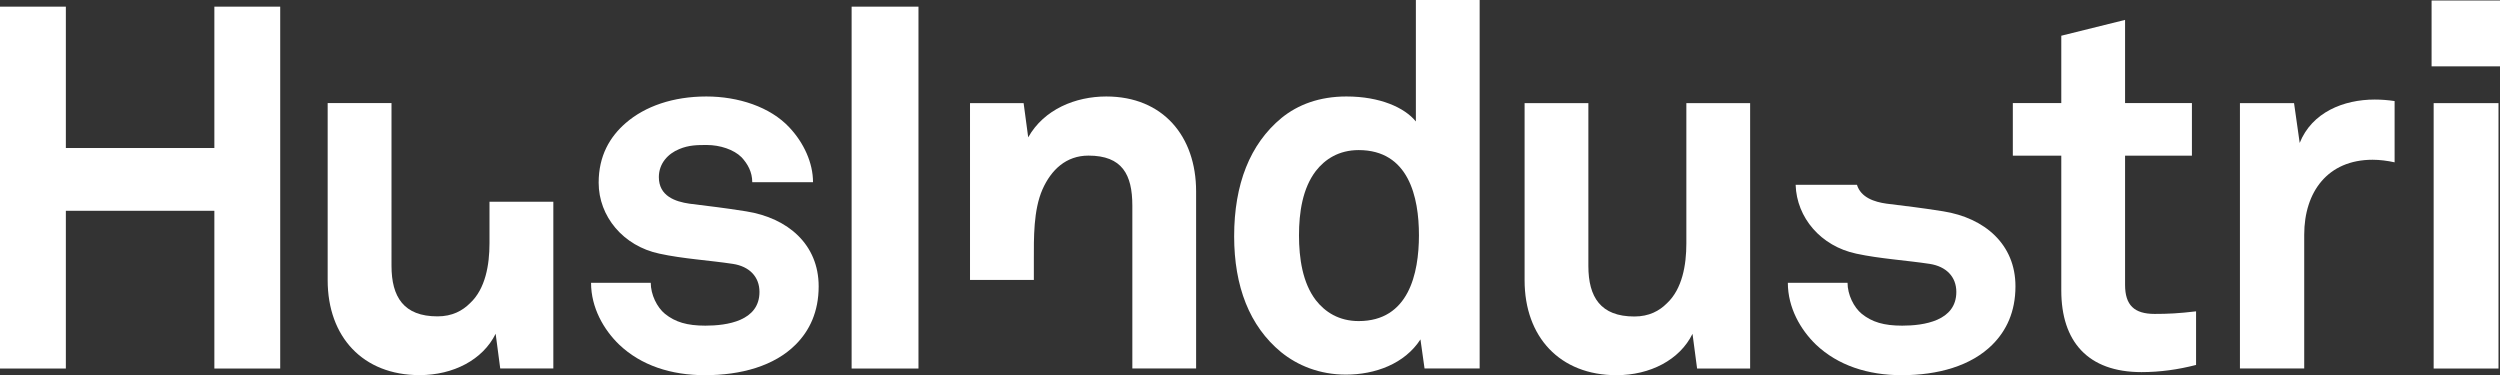
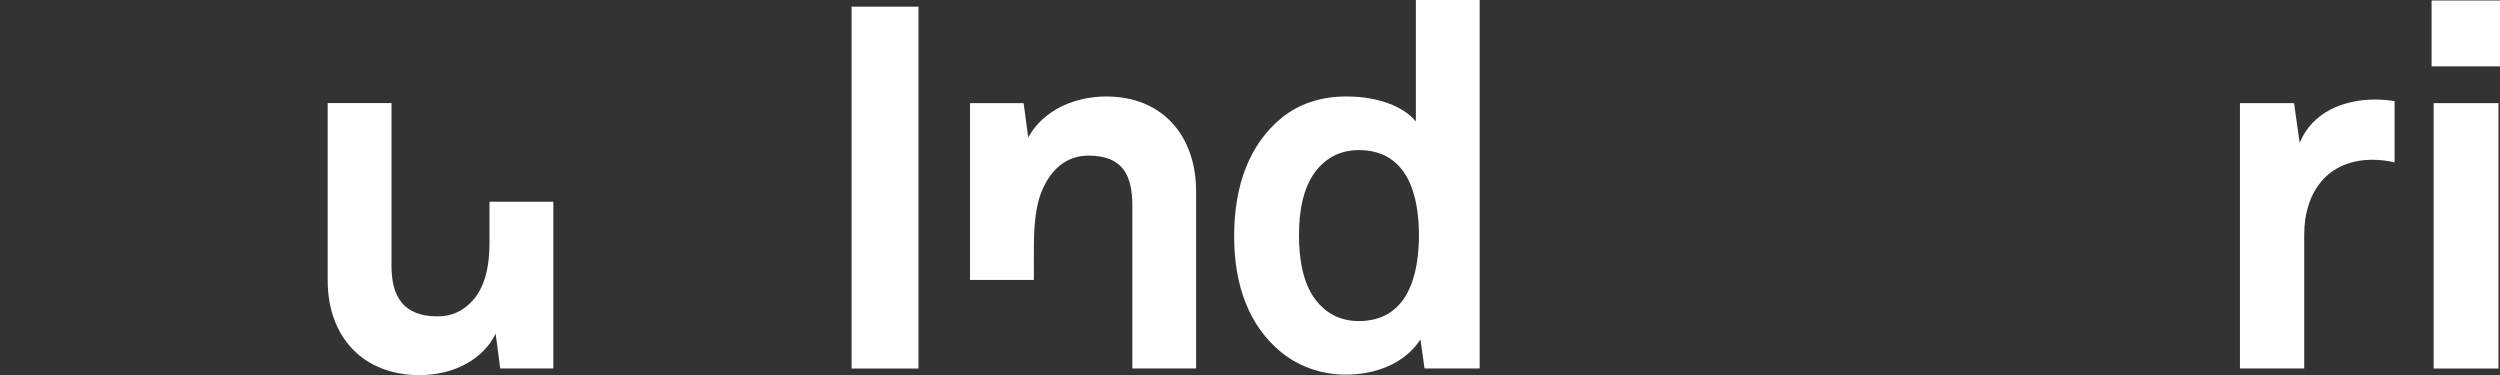
<svg xmlns="http://www.w3.org/2000/svg" version="1.1" id="Layer_1" x="0px" y="0px" viewBox="0 0 398.27 59.76" style="enable-background:new 0 0 398.27 59.76;" xml:space="preserve">
  <rect x="0" y="0" width="398.27" height="59.76" fill="#333333" stroke="none" />
  <style type="text/css">
	.st0{fill:#FFFFFF;}
</style>
  <g>
-     <polygon class="st0" points="34.15,58.71 34.15,33.58 10.49,33.58 10.49,58.71 0,58.71 0,1.06 10.49,1.06 10.49,23.58 34.15,23.58    34.15,1.06 44.64,1.06 44.64,58.71  " />
-     <path class="st0" d="M126.76,54.89c-3.41,3.42-8.7,4.88-14.47,4.88c-5.37,0-10.16-1.54-13.66-4.88c-2.44-2.36-4.47-5.85-4.47-9.84   h9.51c0,1.87,0.98,3.9,2.28,4.96c1.63,1.3,3.5,1.87,6.42,1.87c3.42,0,8.62-0.73,8.62-5.37c0-2.44-1.63-4.07-4.23-4.47   c-3.74-0.57-7.97-0.81-11.71-1.63c-5.77-1.22-9.68-5.94-9.68-11.3c0-4.31,1.79-7.32,4.31-9.51c3.09-2.68,7.56-4.23,12.85-4.23   c5.04,0,10.16,1.63,13.25,4.96c2.28,2.44,3.74,5.61,3.74,8.7h-9.68c0-1.63-0.73-2.93-1.71-3.98c-1.22-1.22-3.42-1.95-5.53-1.95   c-1.46,0-2.85,0-4.39,0.65c-1.79,0.73-3.25,2.28-3.25,4.47c0,3.01,2.6,3.9,4.88,4.23c3.82,0.49,4.88,0.57,9.03,1.22   c6.67,1.06,11.55,5.29,11.55,11.95C130.42,49.68,128.96,52.69,126.76,54.89" />
    <rect x="135.67" y="1.06" class="st0" width="10.65" height="57.65" />
    <path class="st0" d="M216.45,51.15c-3.17,0-5.37-1.46-6.83-3.33c-2.11-2.76-2.68-6.67-2.68-10.33s0.57-7.48,2.68-10.25   c1.46-1.87,3.66-3.33,6.83-3.33c7.97,0,9.6,7.48,9.6,13.58C226.04,43.58,224.42,51.15,216.45,51.15 M225.56,0v19.35   c-1.79-2.2-5.69-3.98-11.06-3.98c-4.31,0-7.73,1.3-10.33,3.41c-5.04,4.15-7.56,10.57-7.56,18.86c0,7.97,2.44,14.31,7.48,18.46   c2.6,2.11,6.1,3.58,10.33,3.58c4.64,0,9.35-1.71,11.87-5.61l0.65,4.63h8.78V0H225.56z" />
-     <path class="st0" d="M270.36,58.71l-0.73-5.53c-2.03,4.15-6.75,6.59-12.11,6.59c-9.03,0-14.64-6.1-14.64-15.12V16.43h10.16v25.94   c0,4.96,1.95,8.05,7.32,8.05c2.36,0,3.98-0.89,5.2-2.11c2.44-2.28,3.09-6.1,3.09-9.51V16.43h10.16v42.28H270.36z" />
-     <path class="st0" d="M341.15,59.28c-8.54,0-12.77-4.88-12.77-13.01V24.8h-7.72v-8.38h7.72V5.69l10.16-2.52v13.25h10.65v8.38h-10.65   v20.57c0,3.25,1.46,4.64,4.72,4.64c2.11,0,3.82-0.08,6.59-0.41v8.54C347,58.87,344.15,59.28,341.15,59.28" />
    <path class="st0" d="M377.98,25.45c-7.16,0-10.9,5.12-10.9,11.95v21.3h-10.24V16.43h8.62l0.9,6.34c1.95-4.88,6.99-6.91,11.95-6.91   c1.06,0,2.11,0.08,3.17,0.24v9.76C380.34,25.61,379.12,25.45,377.98,25.45" />
    <rect x="387.37" y="0.08" class="st0" width="10.9" height="10.49" />
    <rect x="387.7" y="16.43" class="st0" width="10.33" height="42.28" />
    <path class="st0" d="M77.98,32.14v6.64c0,3.42-0.65,7.24-3.09,9.51c-1.22,1.22-2.85,2.11-5.2,2.11c-5.37,0-7.32-3.09-7.32-8.05   V16.42H52.2v28.22c0,9.02,5.61,15.12,14.64,15.12c5.37,0,10.08-2.44,12.12-6.59l0.73,5.53h8.46V32.14H77.98z" />
-     <path class="st0" d="M309.55,33.66c-4.15-0.65-5.2-0.73-9.03-1.22c-1.92-0.27-4.07-0.97-4.69-3h-9.77   c0.16,5.23,4.01,9.77,9.66,10.97c3.74,0.81,7.97,1.06,11.71,1.63c2.6,0.41,4.23,2.03,4.23,4.47c0,4.63-5.2,5.37-8.62,5.37   c-2.93,0-4.8-0.57-6.43-1.87c-1.3-1.06-2.28-3.09-2.28-4.96h-9.51c0,3.99,2.03,7.48,4.47,9.84c3.5,3.33,8.29,4.88,13.66,4.88   c5.77,0,11.06-1.46,14.47-4.88c2.2-2.2,3.66-5.2,3.66-9.27C321.09,38.95,316.21,34.72,309.55,33.66" />
    <path class="st0" d="M176.24,15.37c-4.88,0-9.92,2.03-12.44,6.51l-0.73-5.45h-8.54V44.6h10.17v-3.14c0-3.58-0.08-7.97,1.38-11.3   c1.38-3.09,3.74-5.37,7.32-5.37c5.37,0,6.99,3.01,6.99,7.97v25.94h10.16V30.49C190.55,21.71,185.27,15.37,176.24,15.37" />
  </g>
</svg>